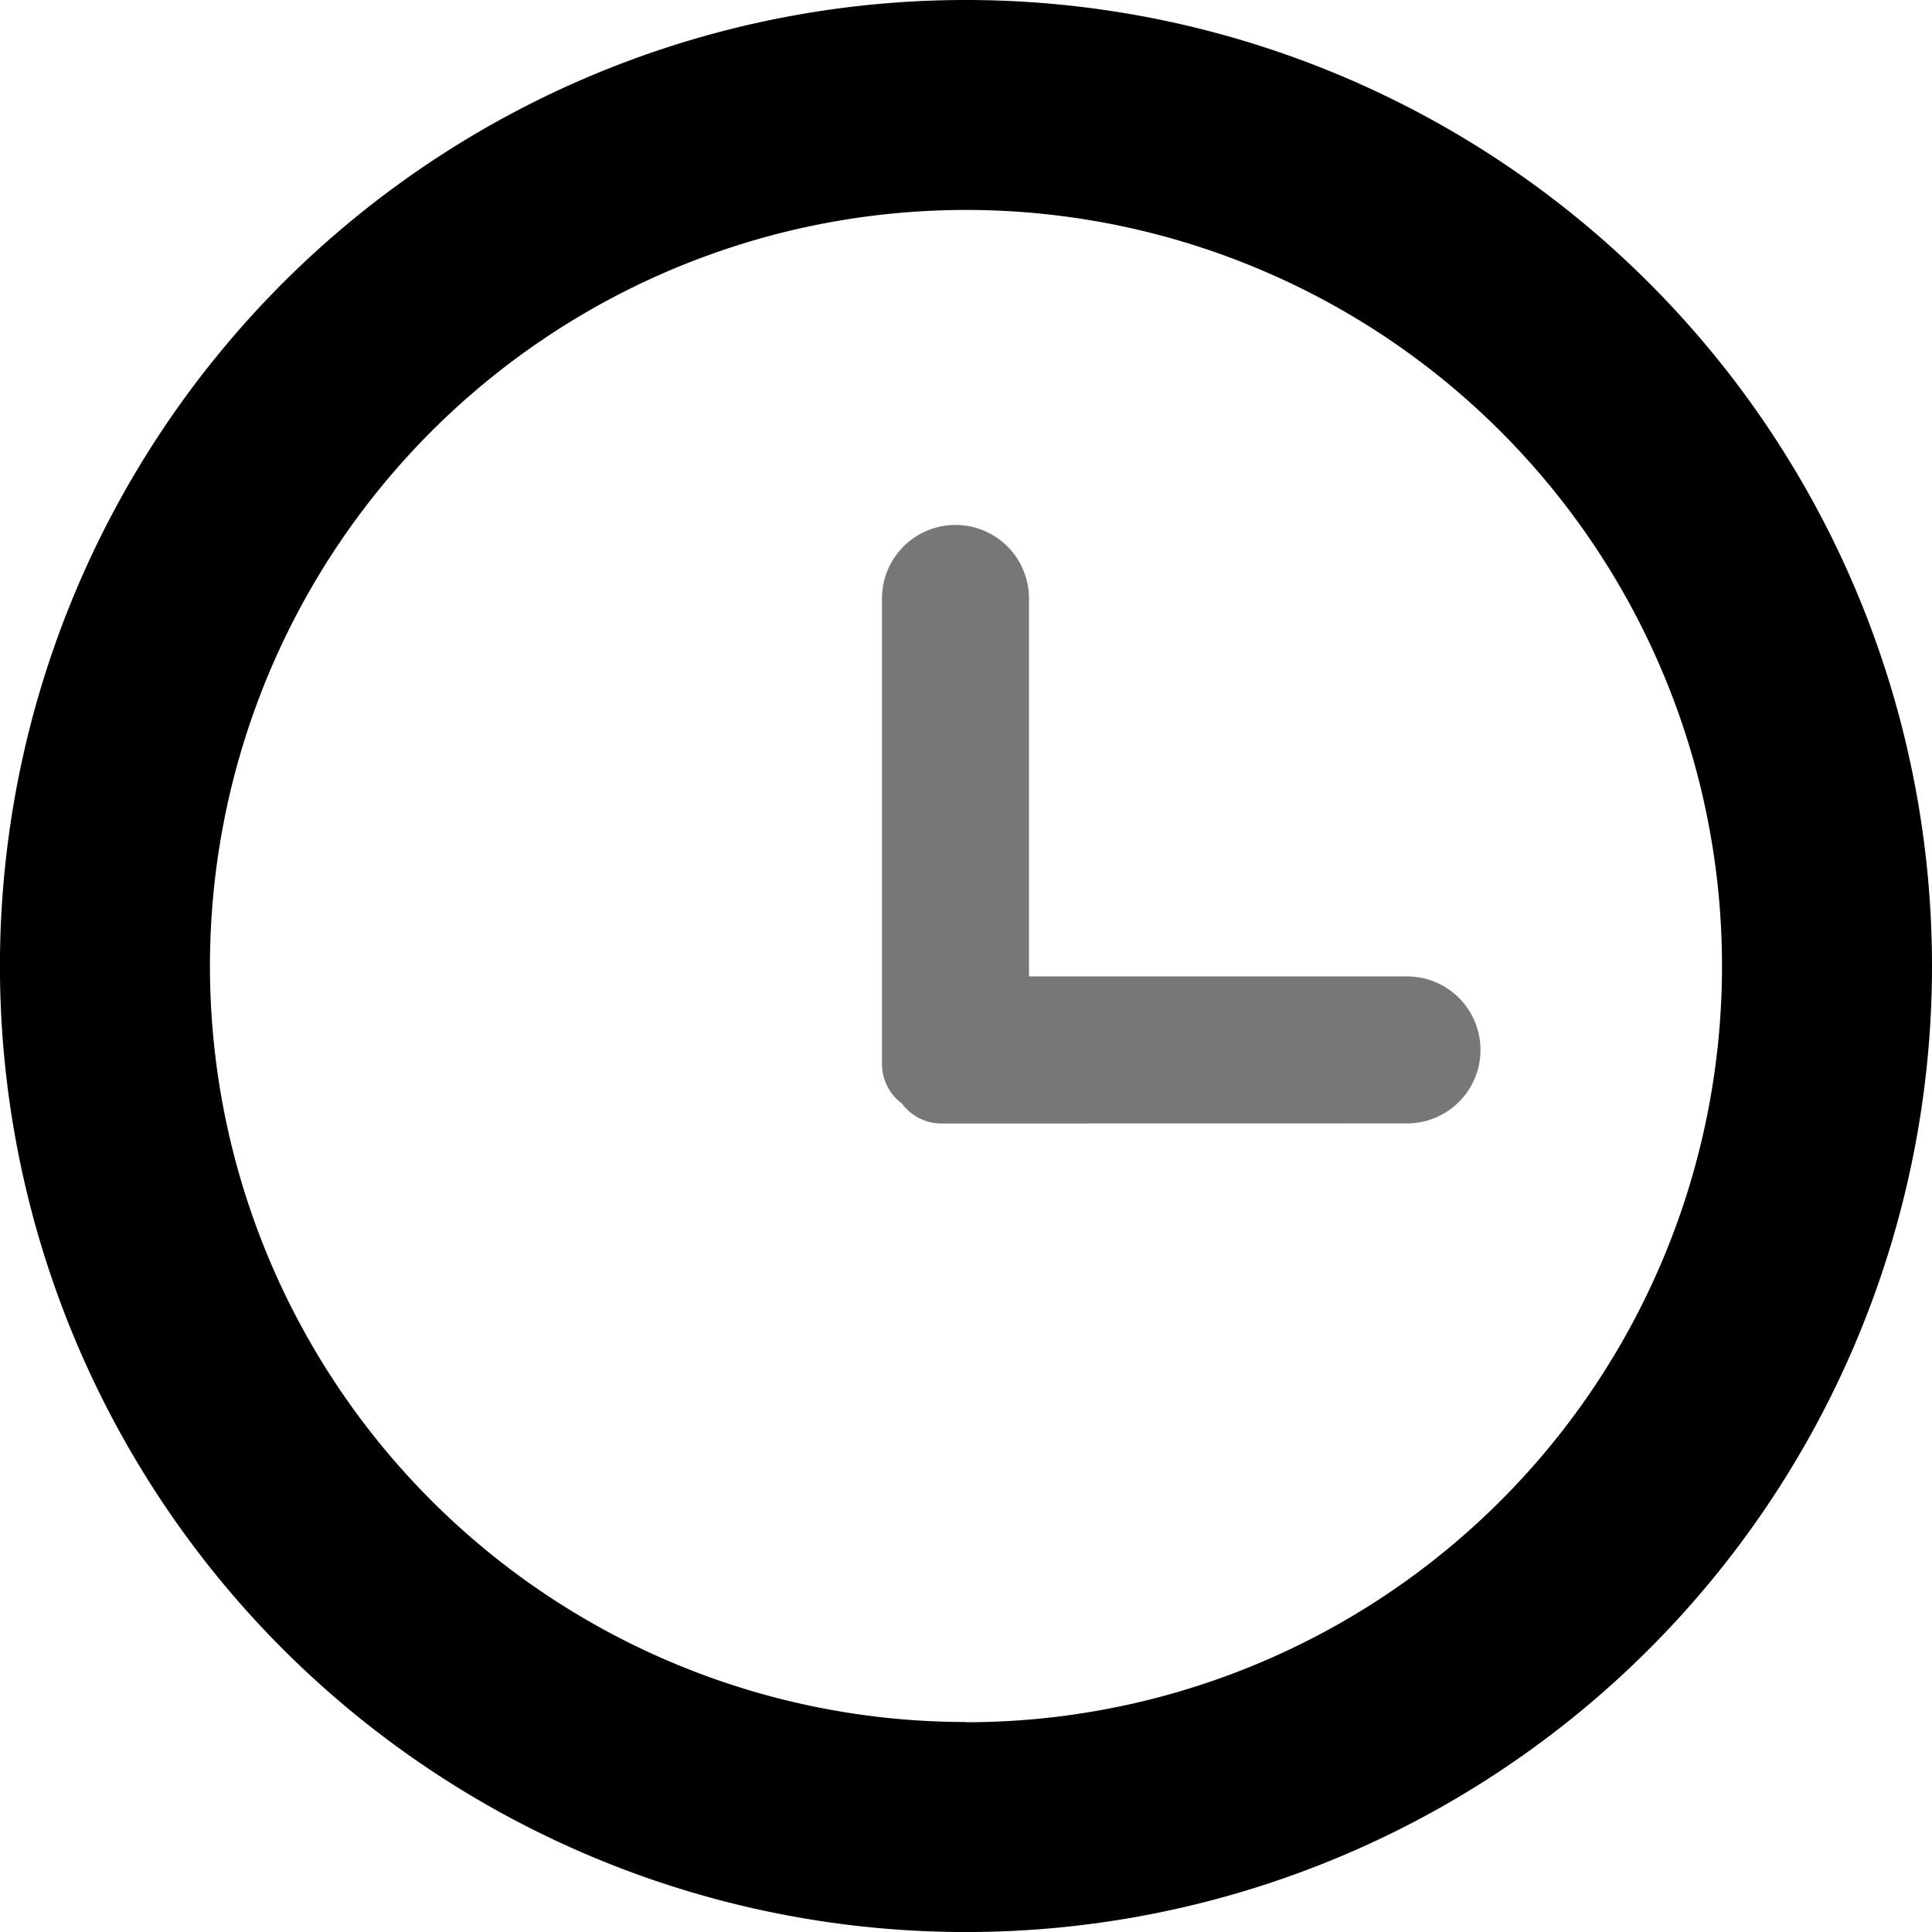
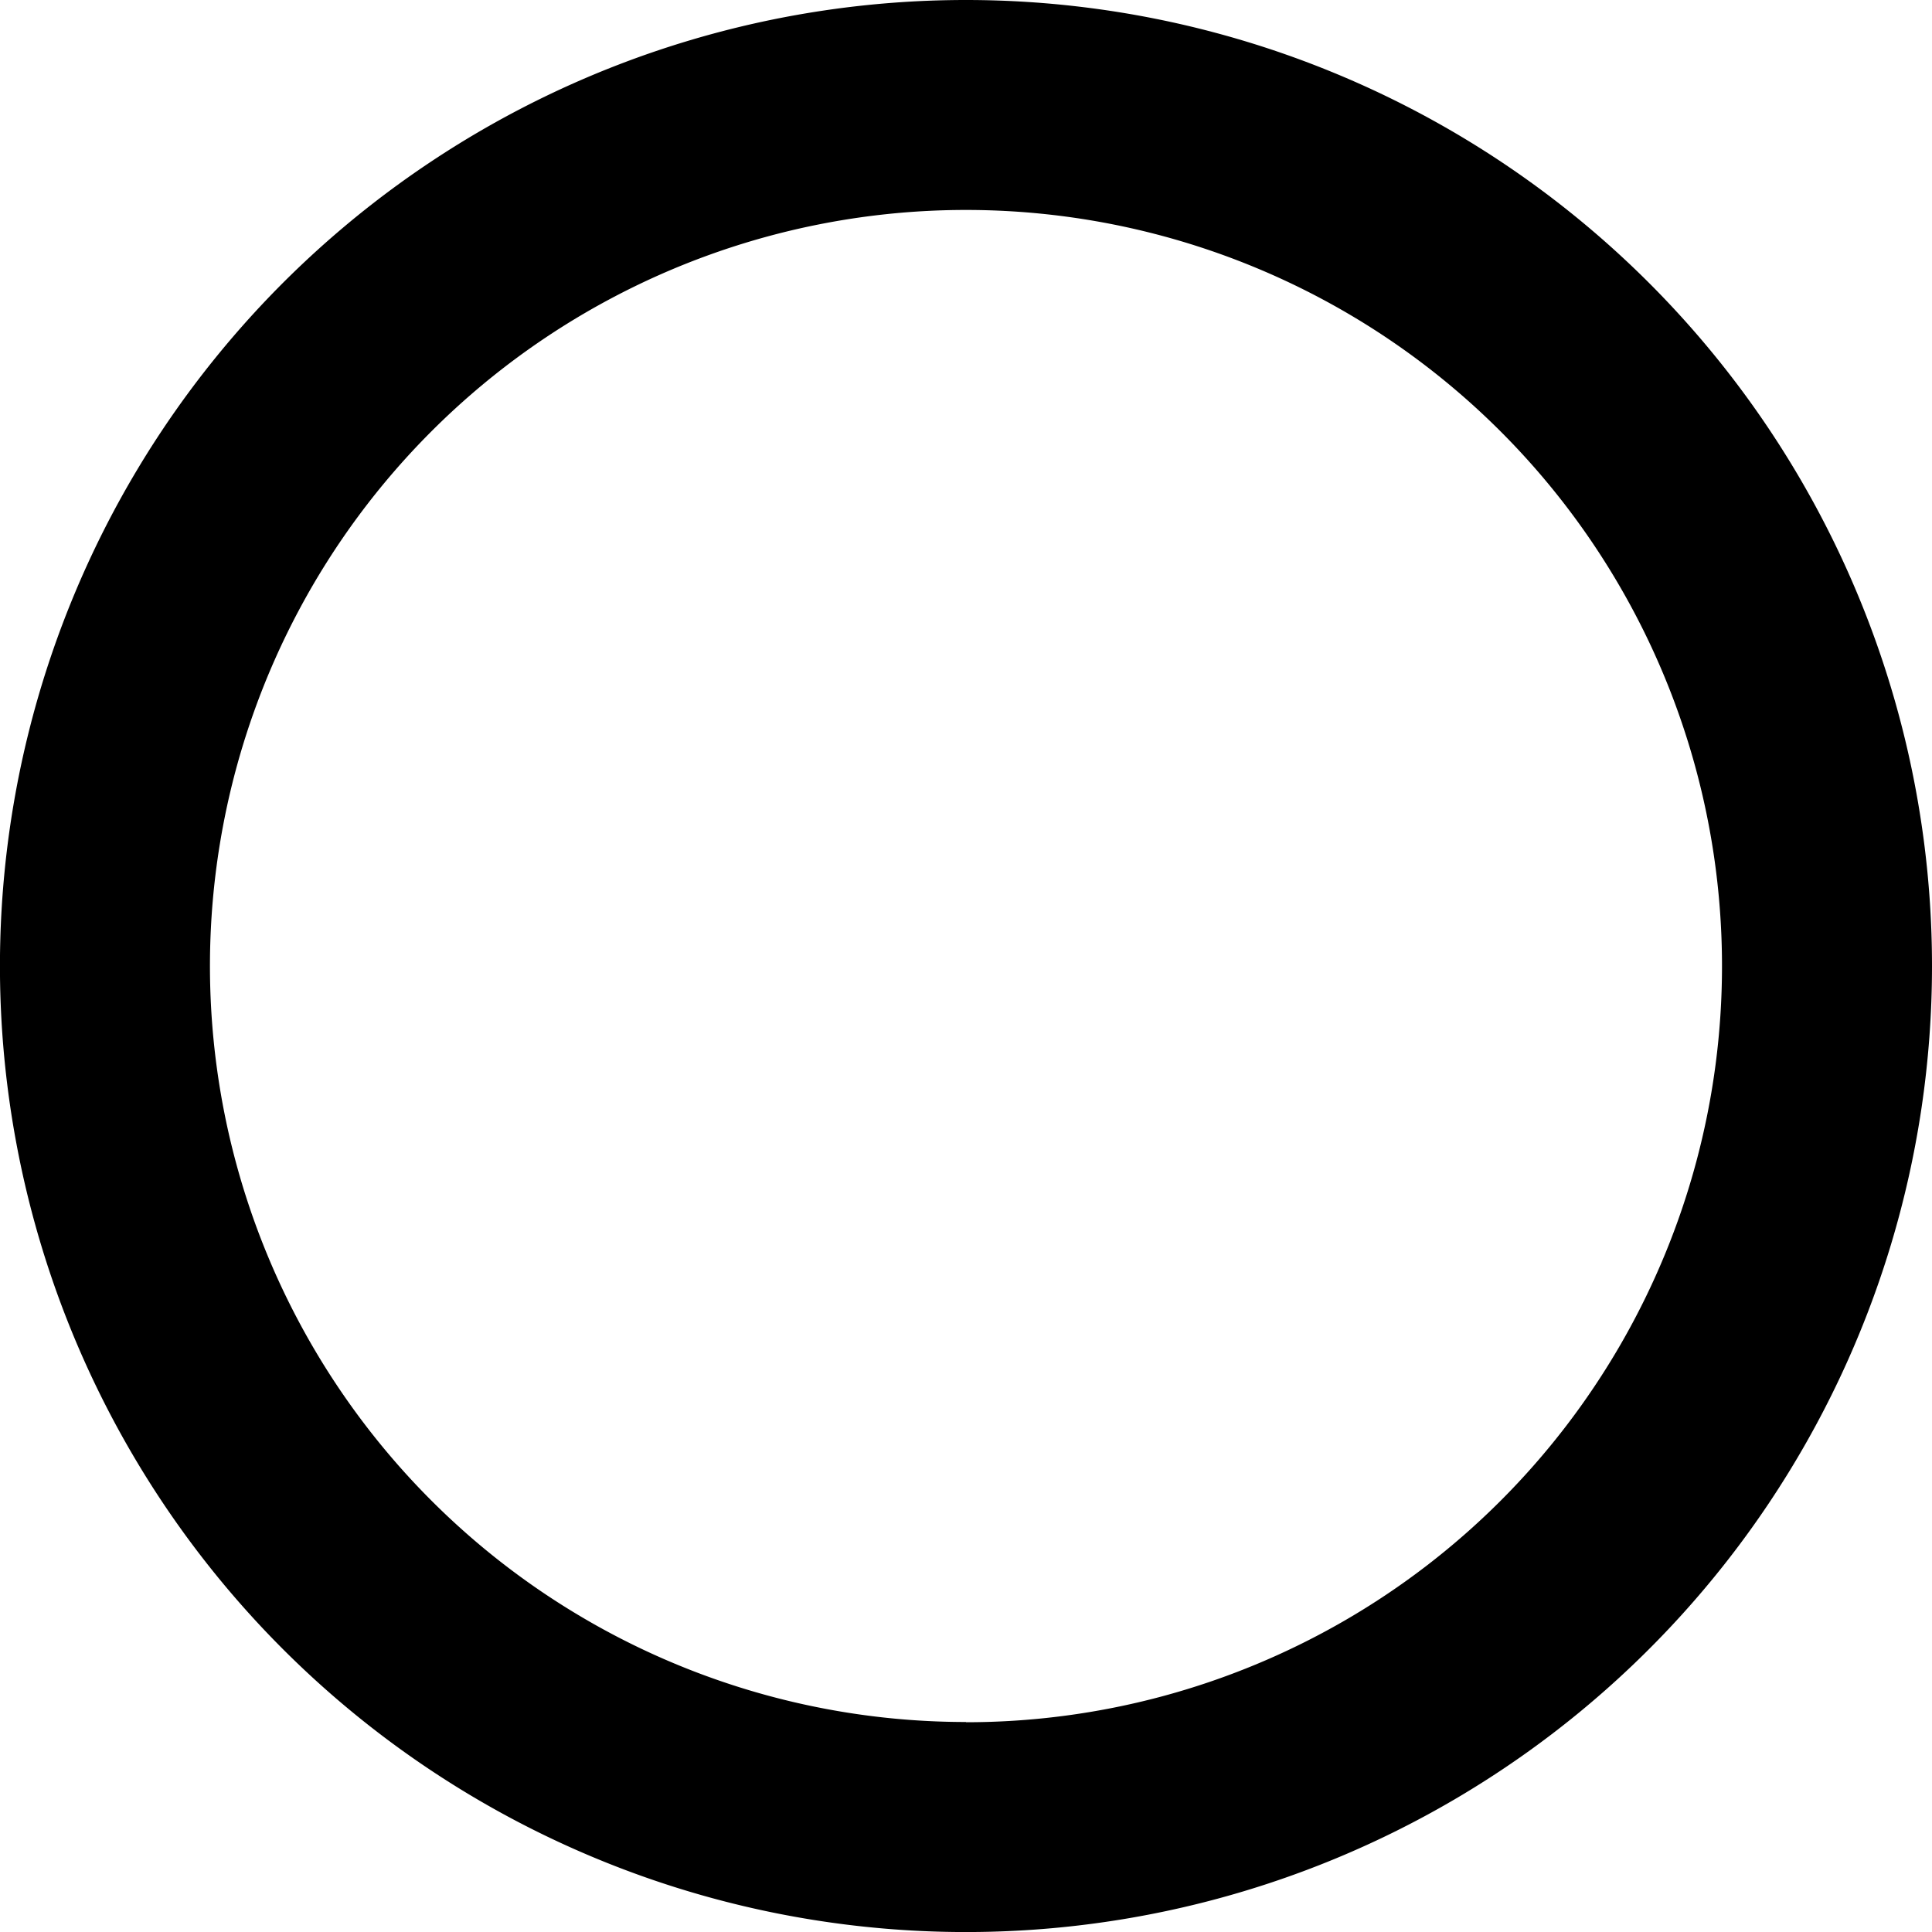
<svg xmlns="http://www.w3.org/2000/svg" width="41.087" height="41.087" viewBox="0 0 41.087 41.087">
  <g transform="translate(-1269.427 -32)">
    <g transform="translate(1269.427 32)">
      <path d="M1328.735,1348.474a20.544,20.544,0,1,0,20.544,20.544A20.544,20.544,0,0,0,1328.735,1348.474Zm0,36.621a16.078,16.078,0,1,1,16.078-16.078A16.078,16.078,0,0,1,1328.735,1385.1Z" transform="translate(-1308.192 -1348.474)" fill="rgb(0, 0, 0)" />
-       <path d="M1.265,12.728a1.04,1.04,0,0,1-.84-.425A1.04,1.04,0,0,1,0,11.462v-9.9a1.563,1.563,0,1,1,3.126,0V9.6h8.039a1.563,1.563,0,1,1,0,3.126Z" transform="translate(18.757 11.165)" fill="#777" />
    </g>
  </g>
</svg>